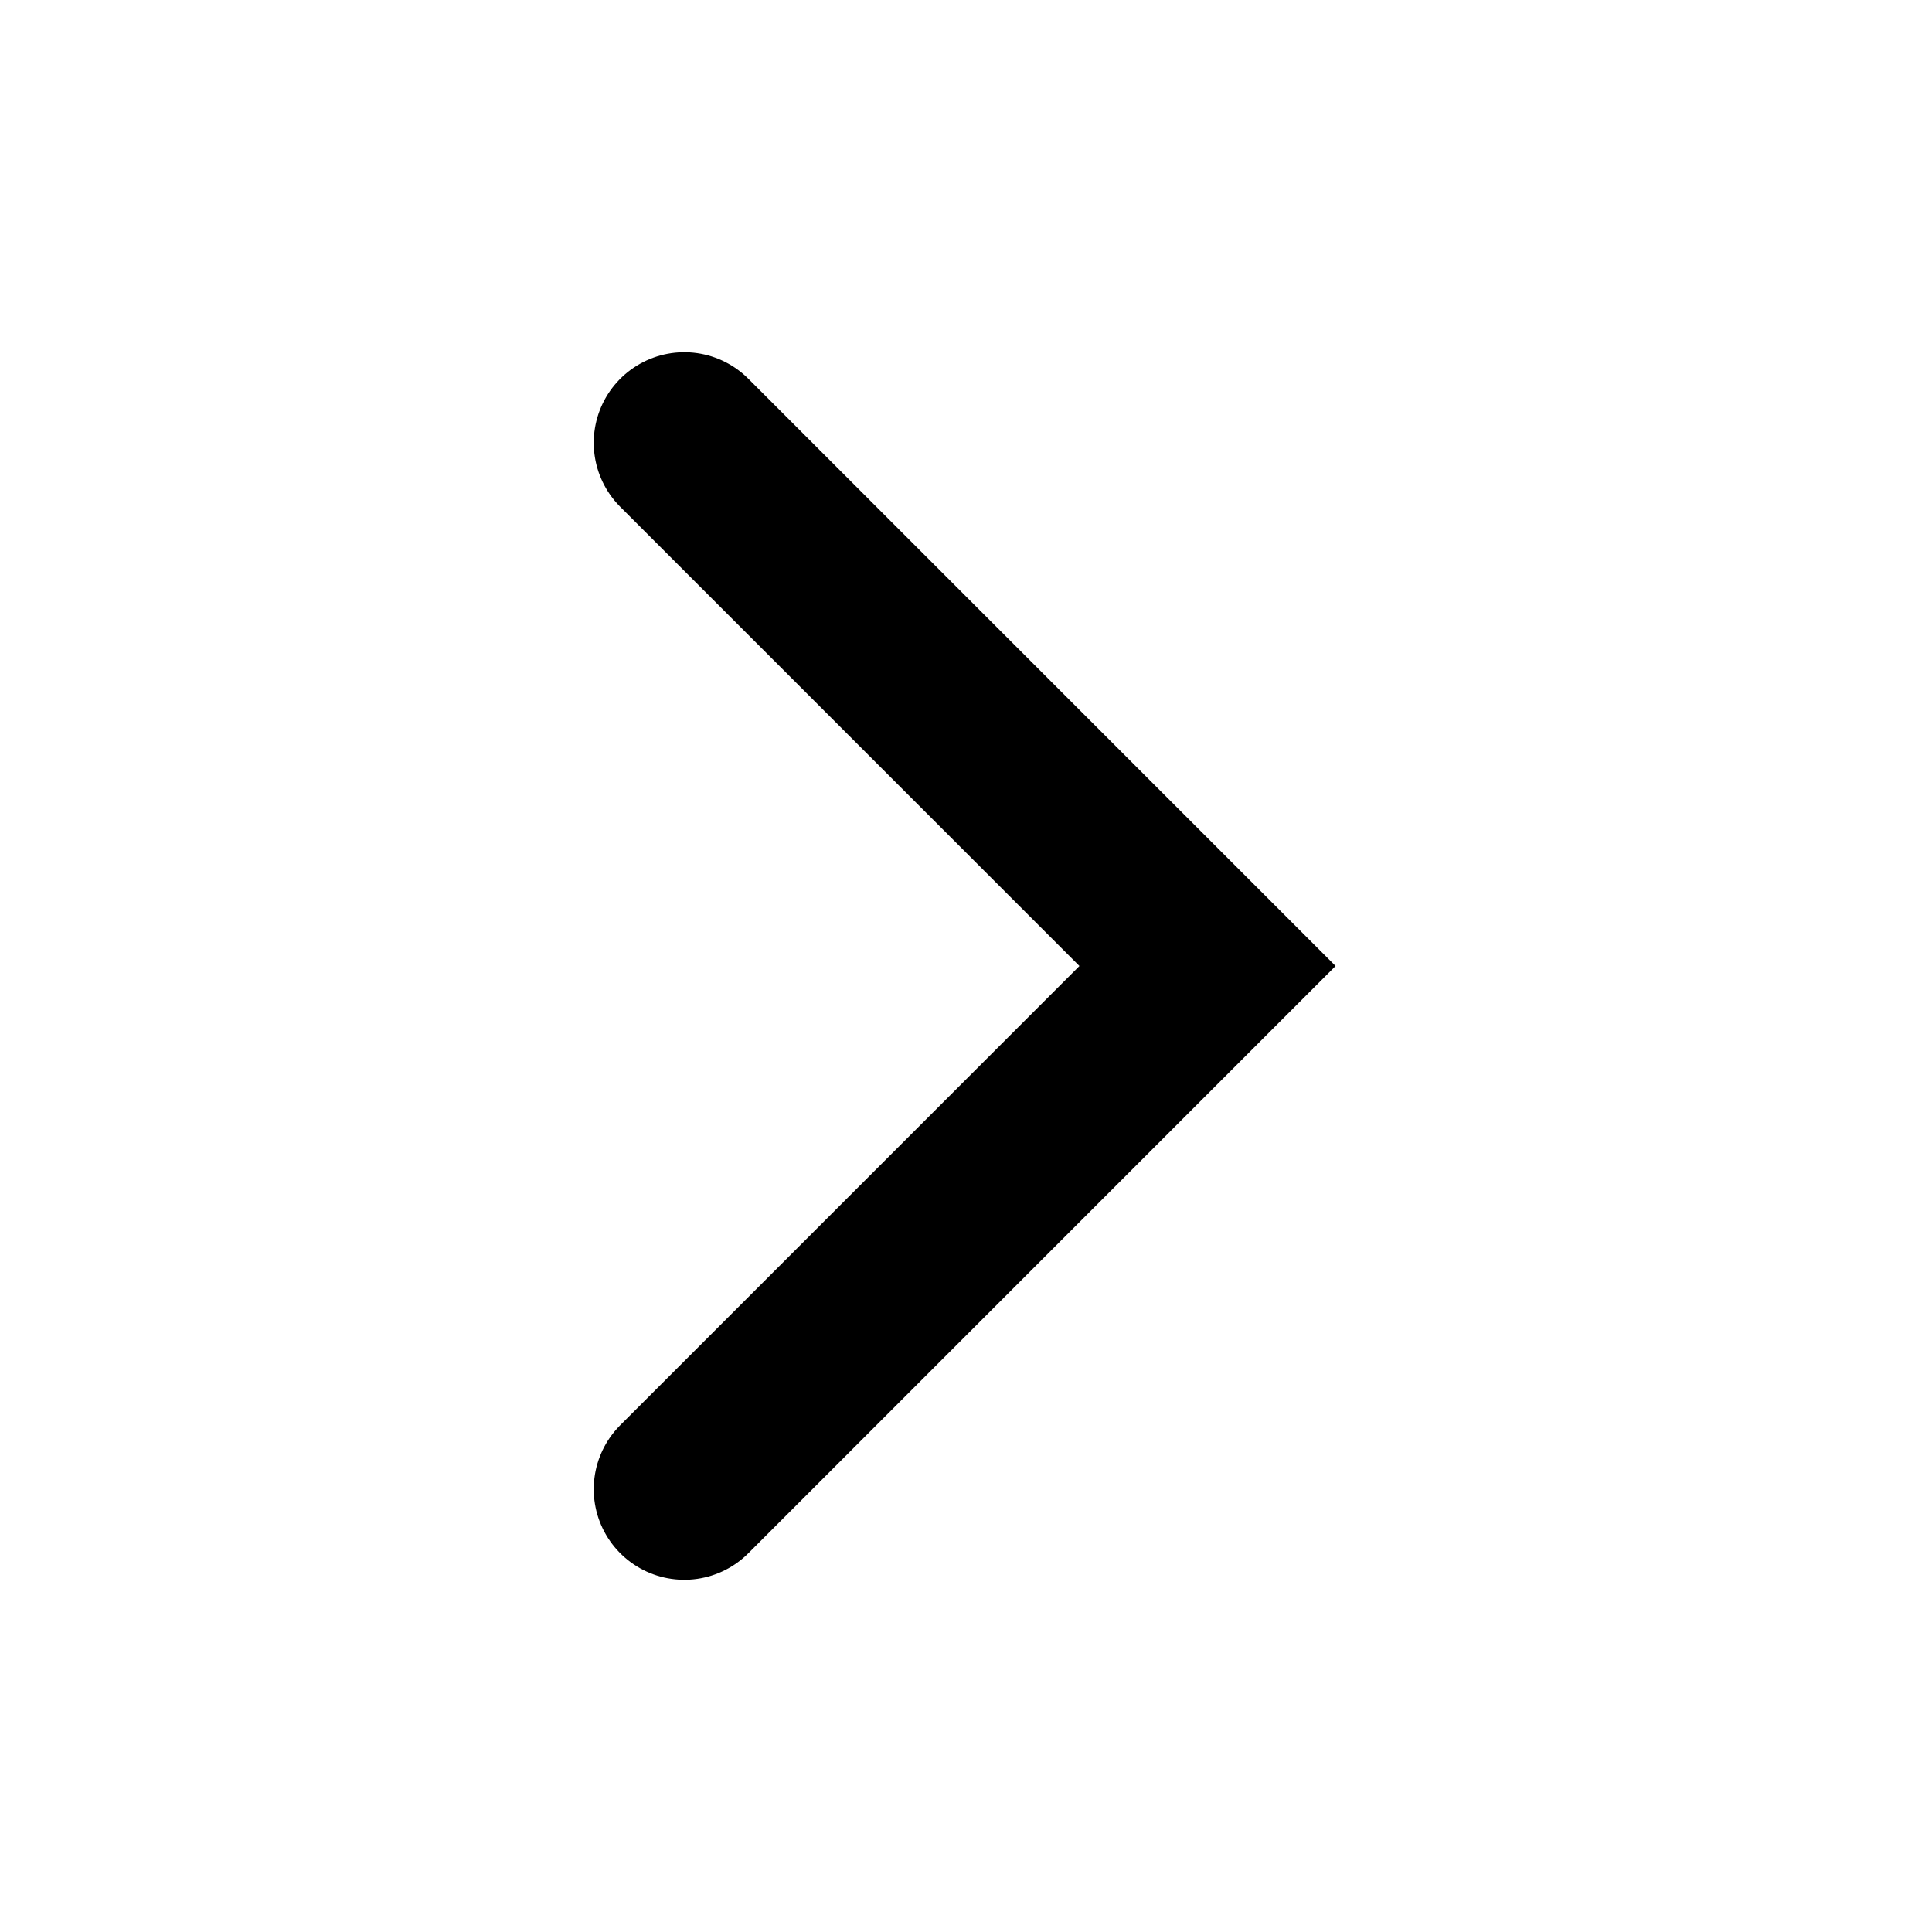
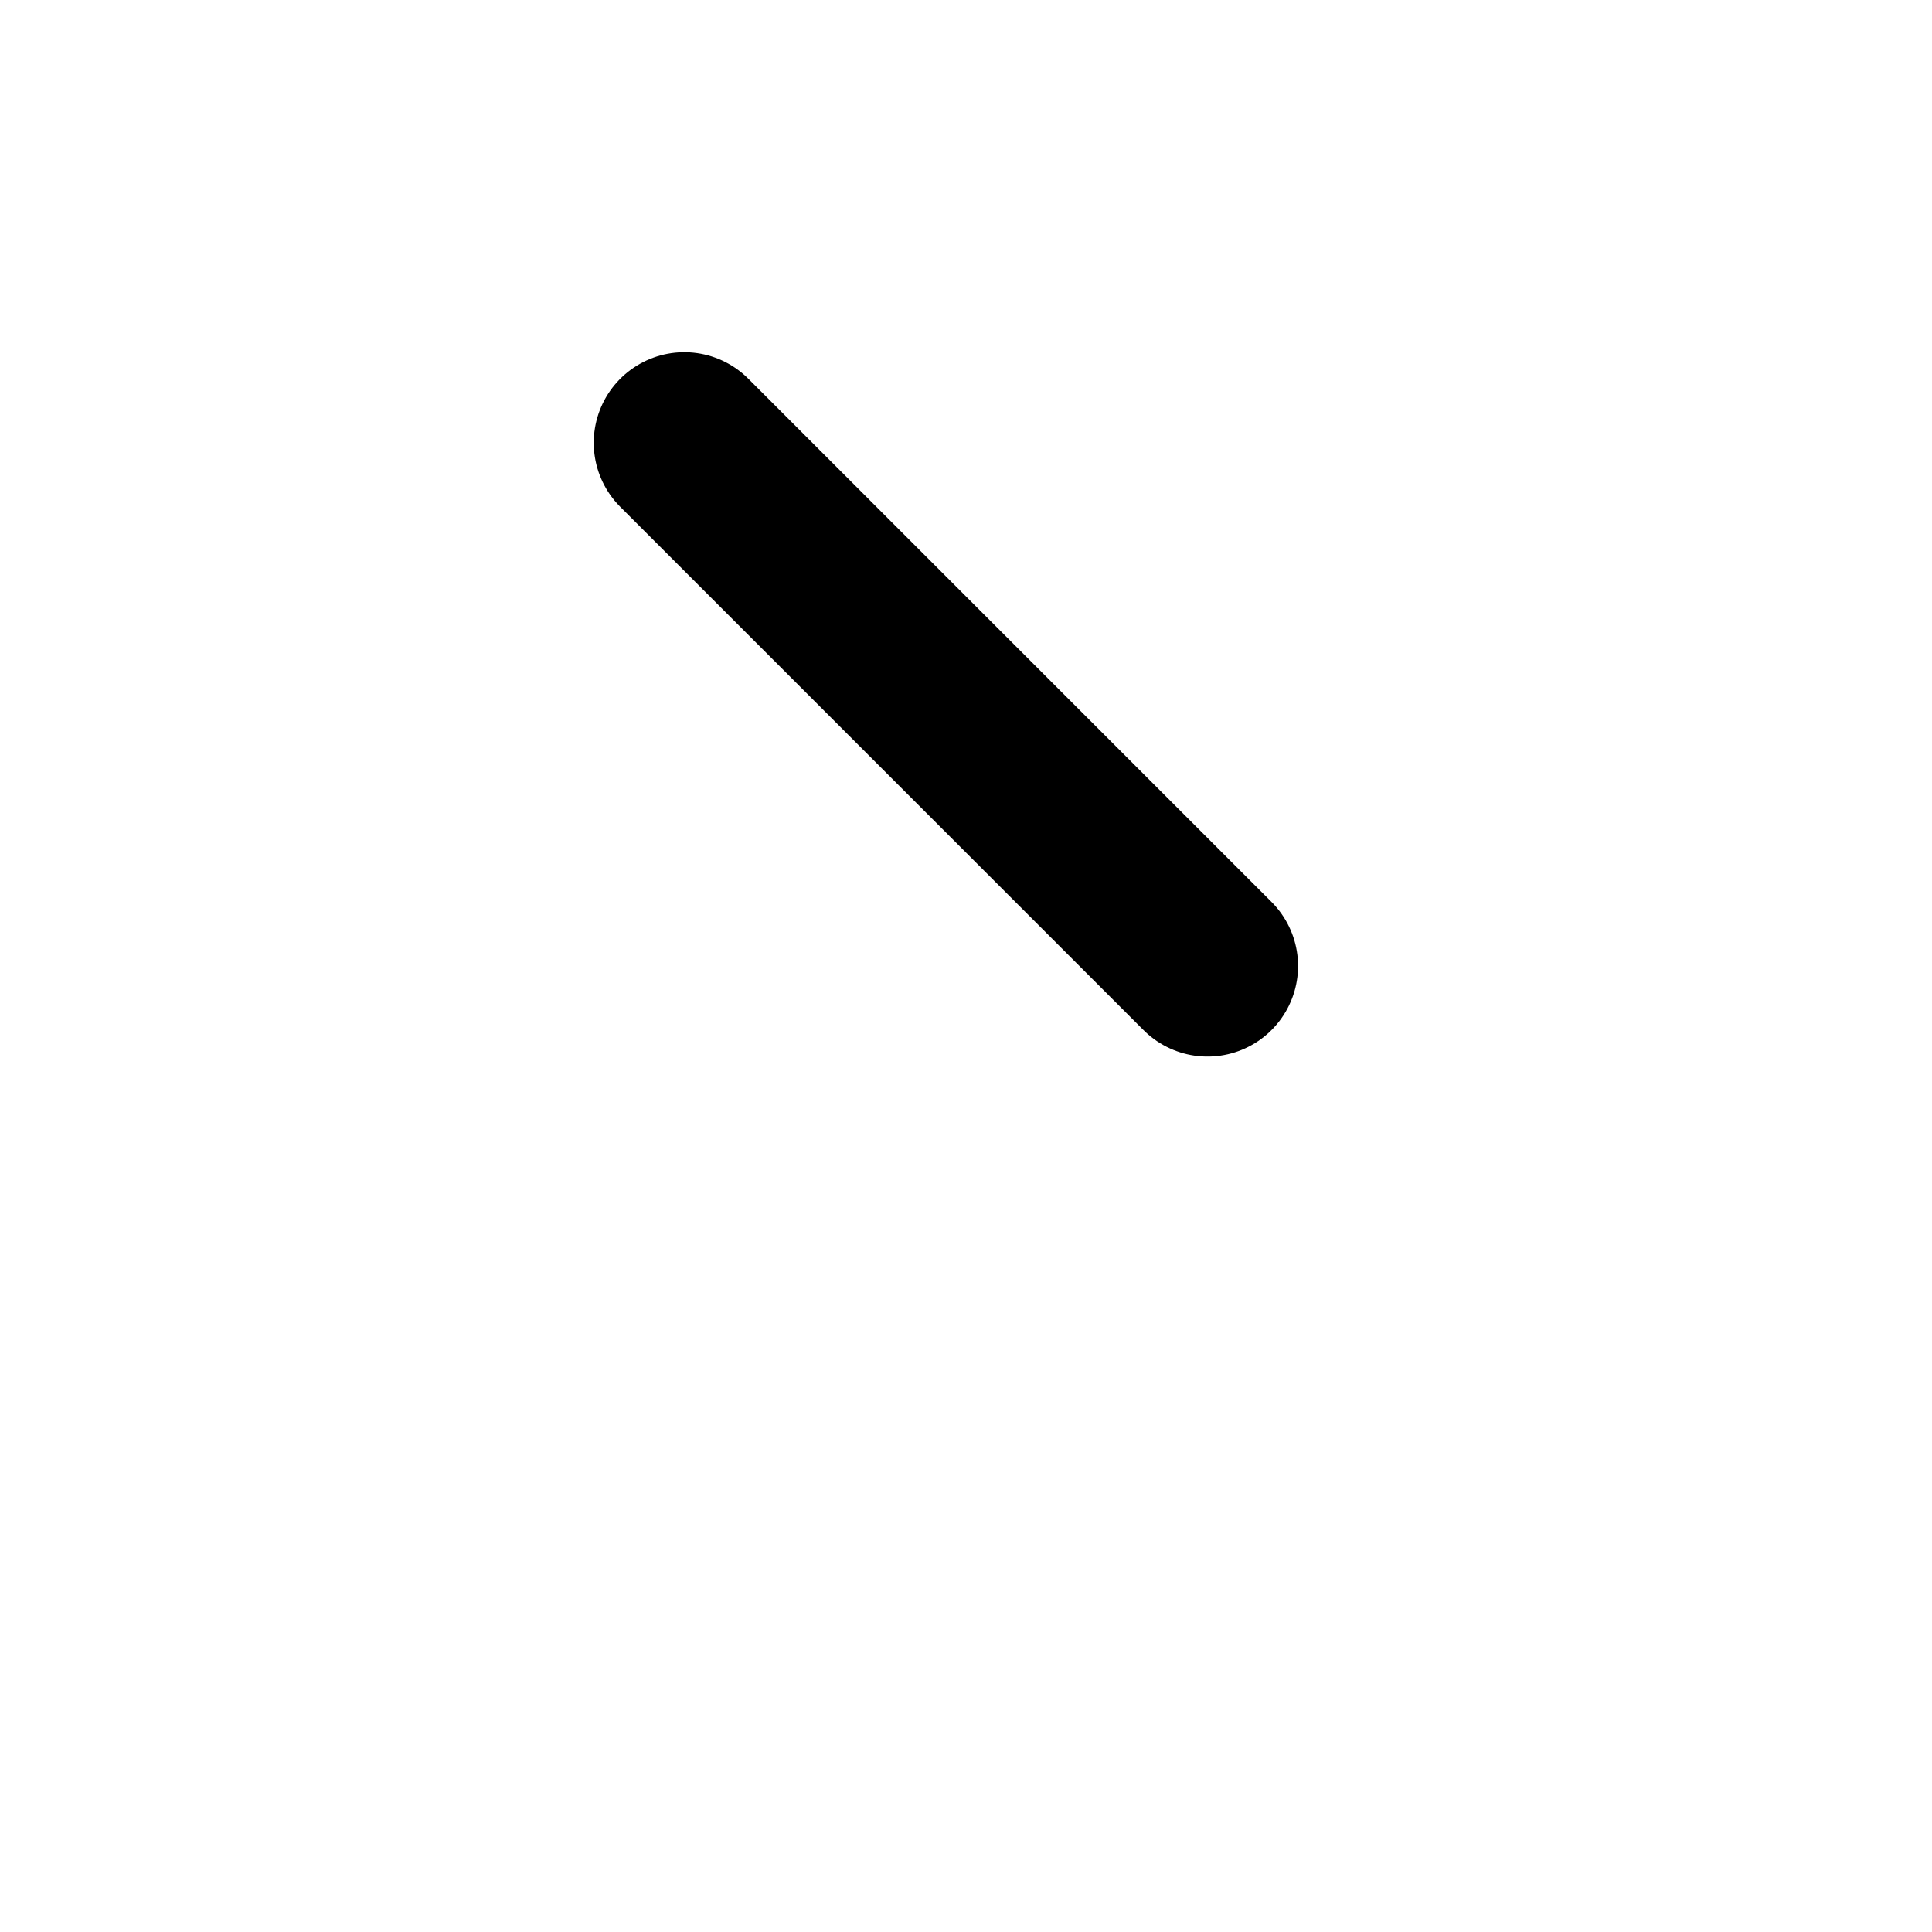
<svg xmlns="http://www.w3.org/2000/svg" width="16" height="16" viewBox="0 0 16 16" fill="none">
-   <path d="M5.667 3.667L10 8L5.667 12.333" stroke="black" stroke-width="1.5" stroke-linecap="round" />
+   <path d="M5.667 3.667L10 8" stroke="black" stroke-width="1.5" stroke-linecap="round" />
</svg>